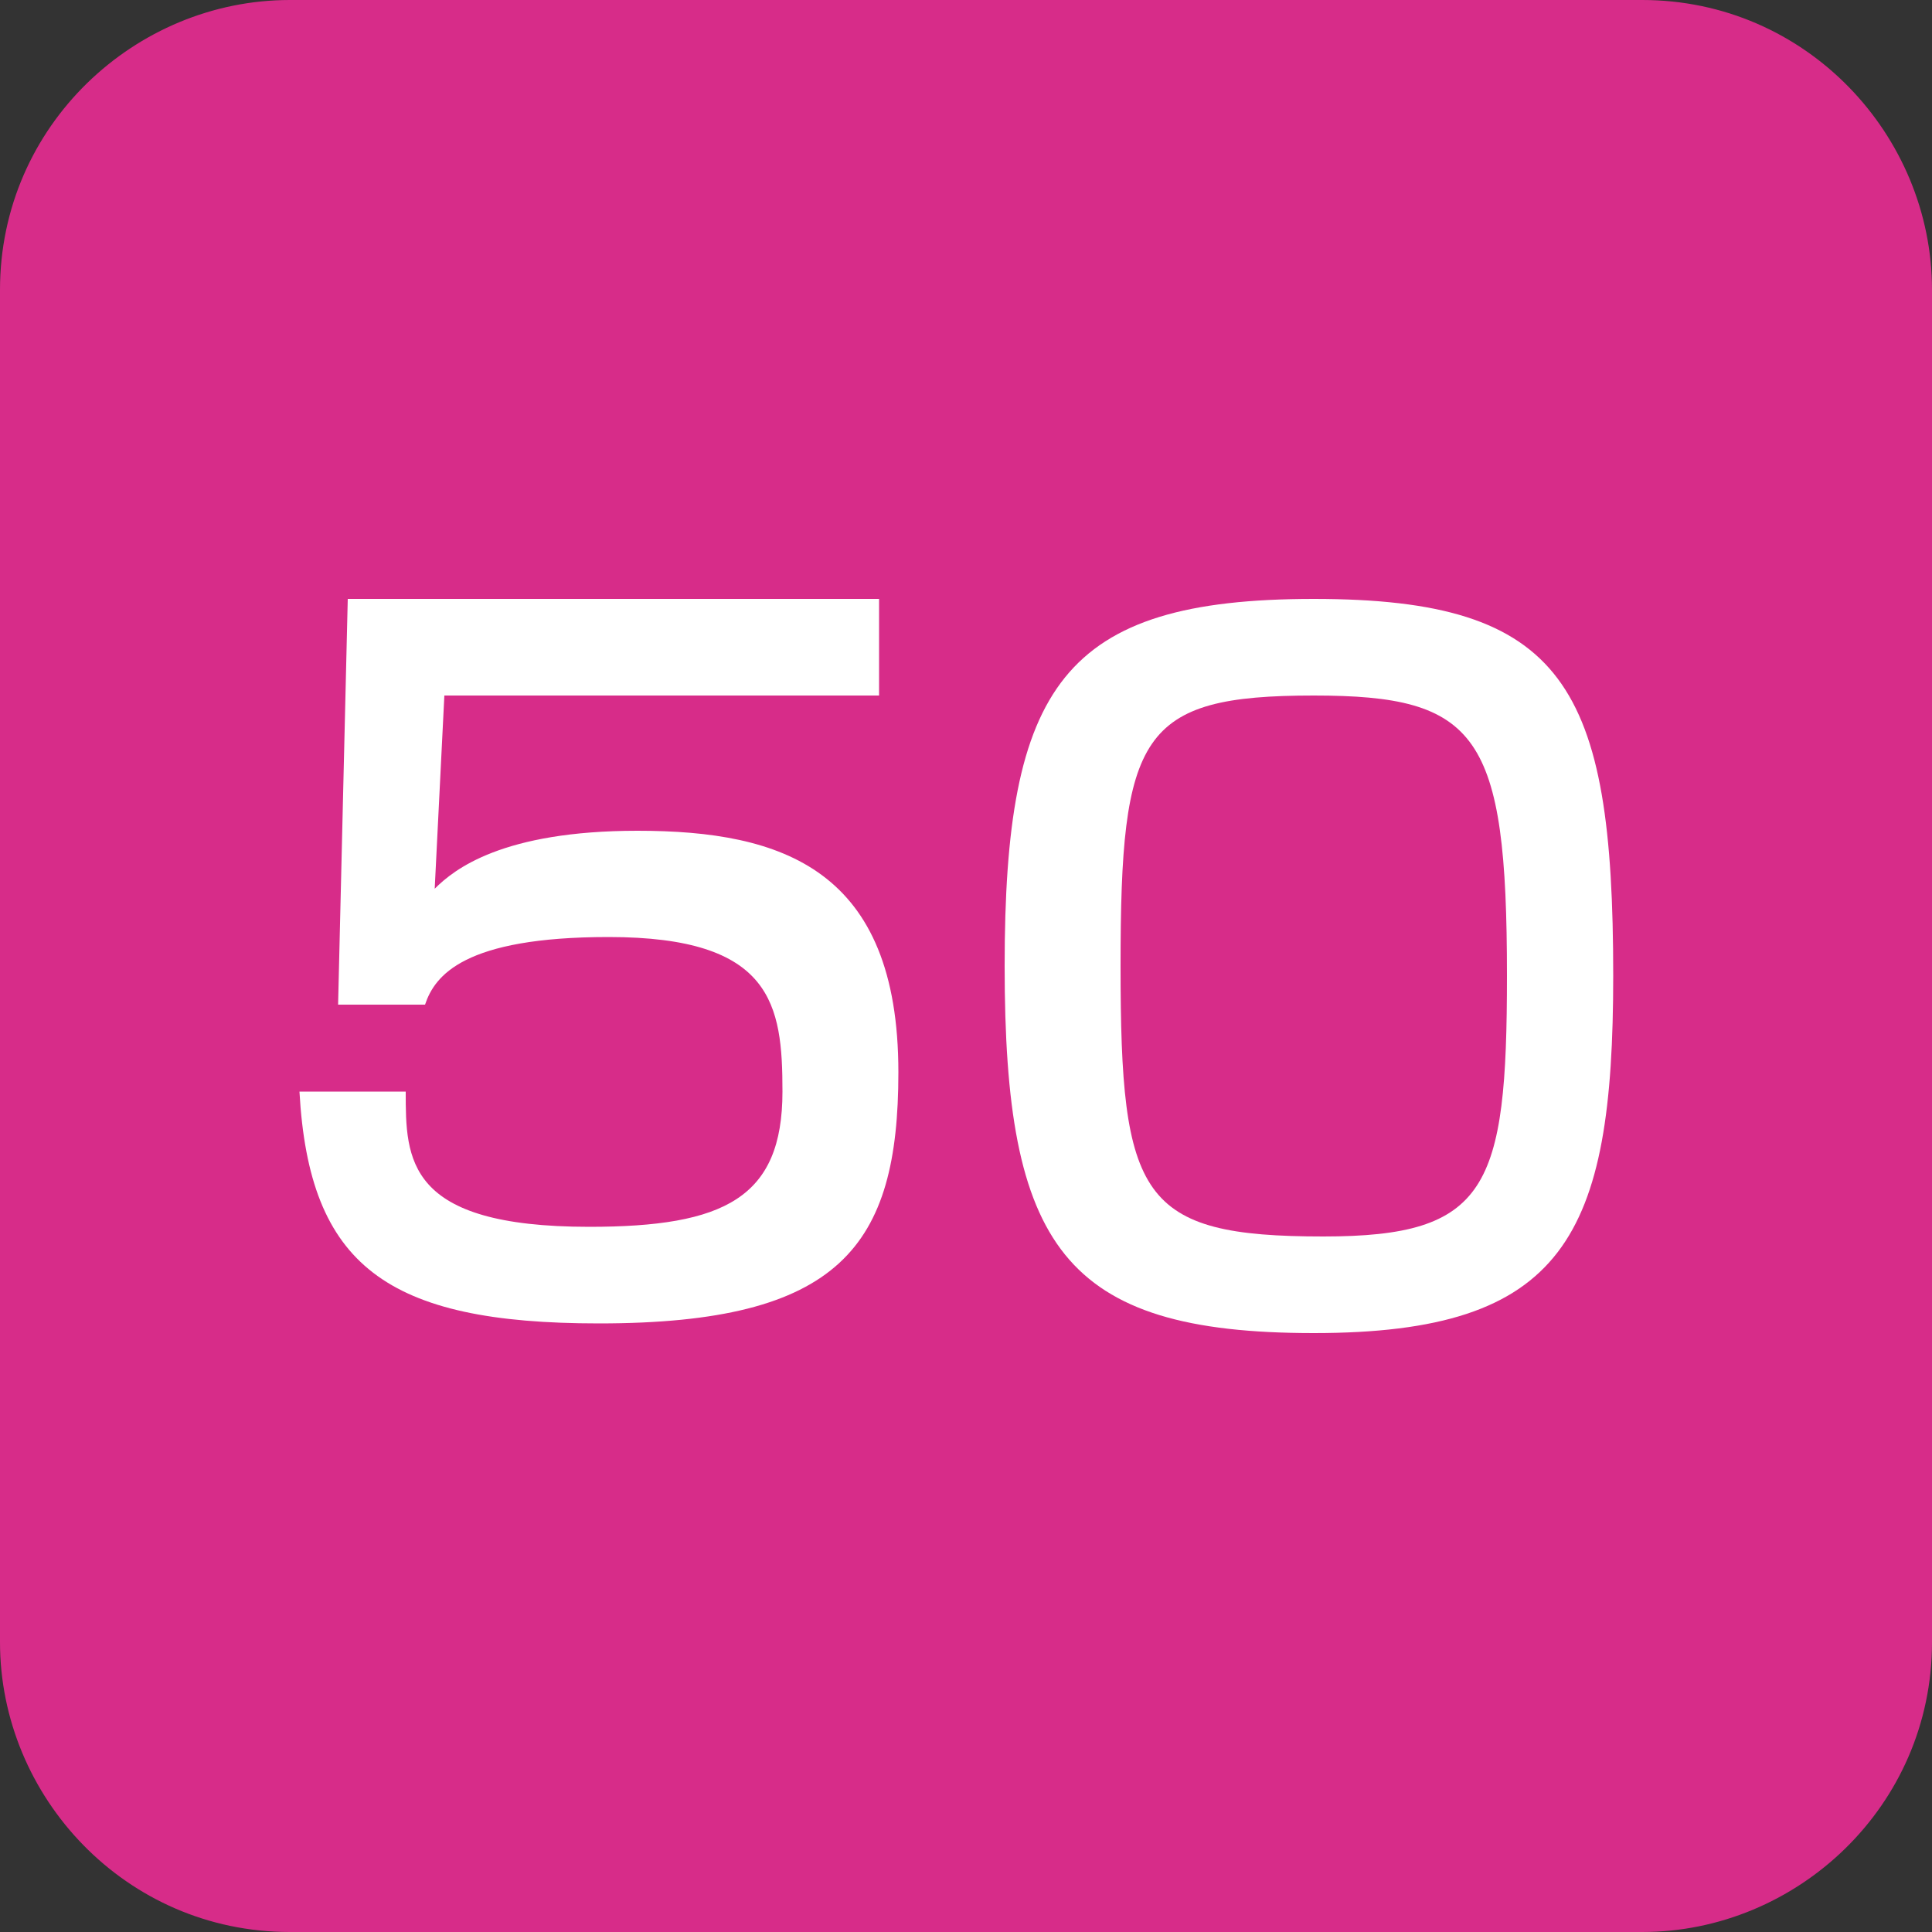
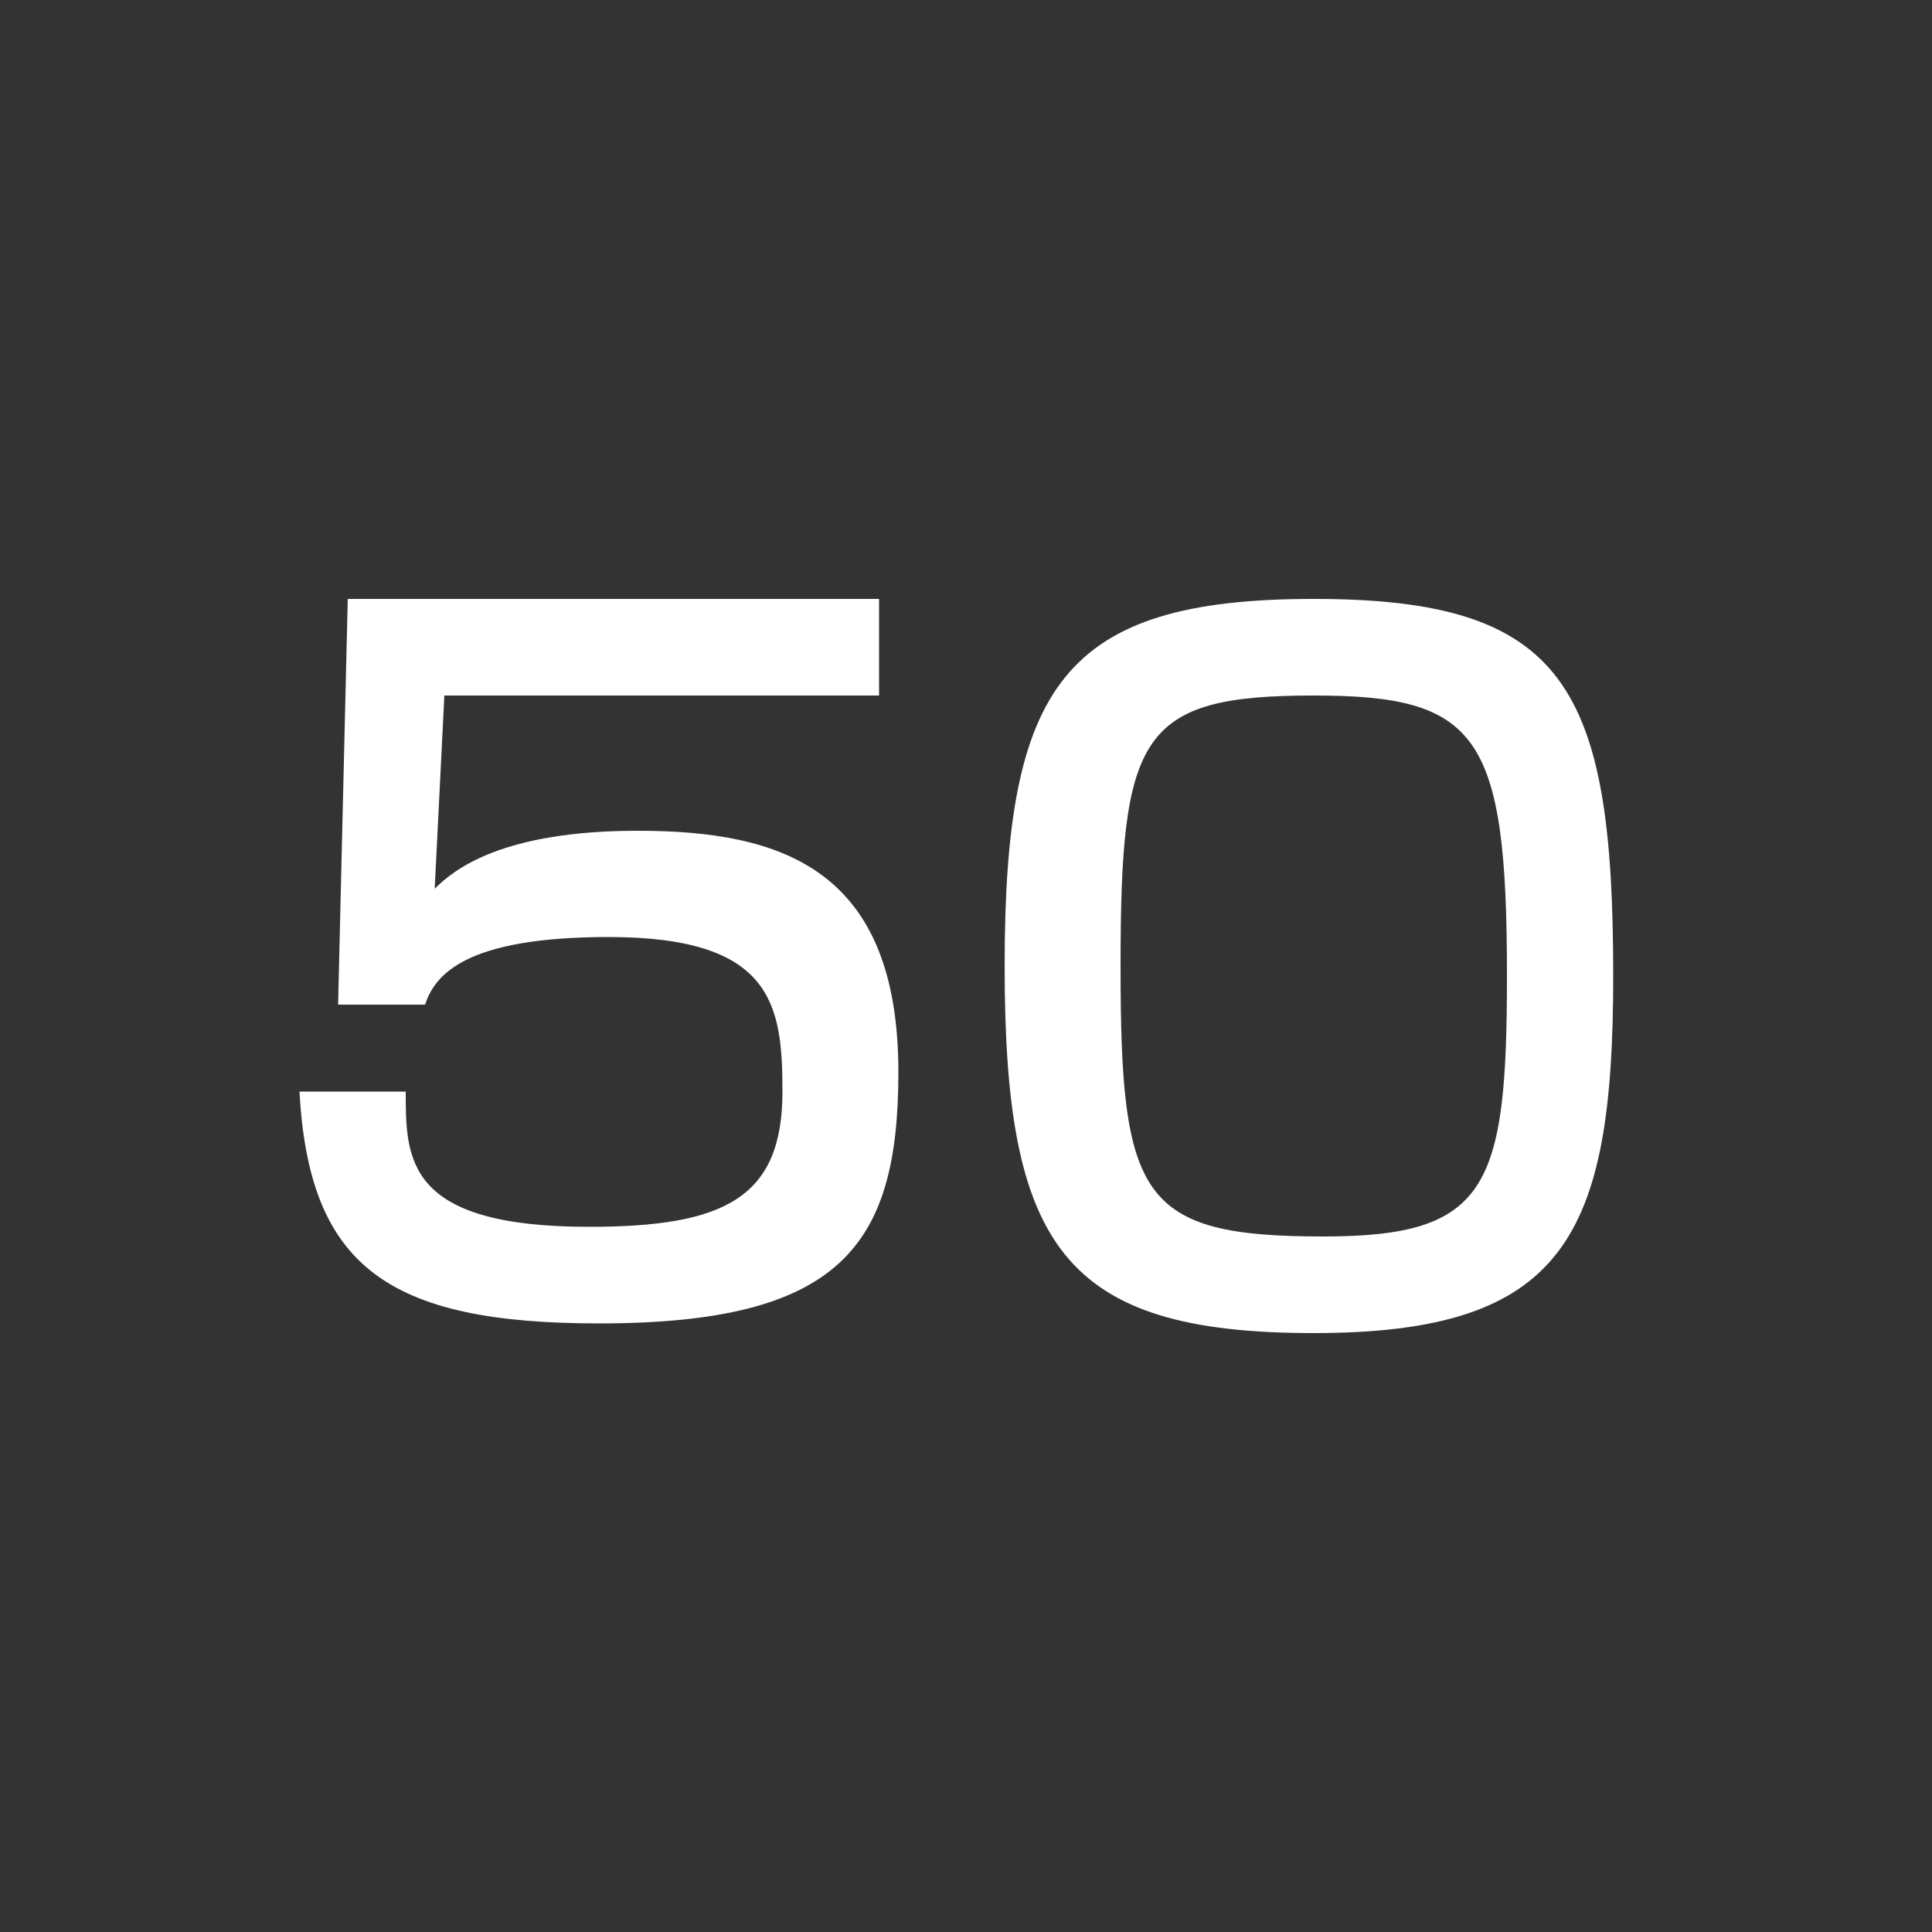
<svg xmlns="http://www.w3.org/2000/svg" version="1.1" id="レイヤー_1" x="0px" y="0px" viewBox="0 0 20 20" style="enable-background:new 0 0 20 20;" xml:space="preserve">
  <rect x="0" y="0" width="20" height="20" fill="#333333" stroke="none" />
  <style>
	.st0{fill:#D72C89;}
	.st1{fill:#FFFFFF;}
</style>
-   <path class="st0" d="M20,17c0,1.7-1.4,3-3,3H3c-1.7,0-3-1.4-3-3V3c0-1.7,1.4-3,3-3H17c1.7,0,3,1.4,3,3V17z" />
  <g>
    <path class="st1" d="M9.1,6.2v1H4.6l-0.1,2c0.2-0.2,0.7-0.6,2.1-0.6c1.5,0,2.7,0.4,2.7,2.5c0,1.8-0.6,2.6-3.1,2.6   c-2.2,0-3-0.6-3.1-2.4h1.1c0,0.7,0,1.4,1.9,1.4c1.4,0,2-0.3,2-1.4c0-0.9-0.1-1.6-1.8-1.6c-1.5,0-1.8,0.4-1.9,0.7H3.5l0.1-4.2H9.1z" />
    <path class="st1" d="M16.7,10.1c0,2.7-0.5,3.7-3.1,3.7c-2.6,0-3.2-0.9-3.2-3.8c0-2.9,0.6-3.8,3.2-3.8C16.2,6.2,16.7,7.1,16.7,10.1z    M11.6,10c0,2.4,0.2,2.8,2.1,2.8c1.7,0,1.9-0.5,1.9-2.7c0-2.5-0.3-2.9-2-2.9C11.8,7.2,11.6,7.6,11.6,10z" />
  </g>
  <g>
</g>
  <g>
</g>
  <g>
</g>
  <g>
</g>
  <g>
</g>
  <g>
</g>
  <g>
</g>
  <g>
</g>
  <g>
</g>
  <g>
</g>
  <g>
</g>
  <g>
</g>
  <g>
</g>
  <g>
</g>
  <g>
</g>
</svg>